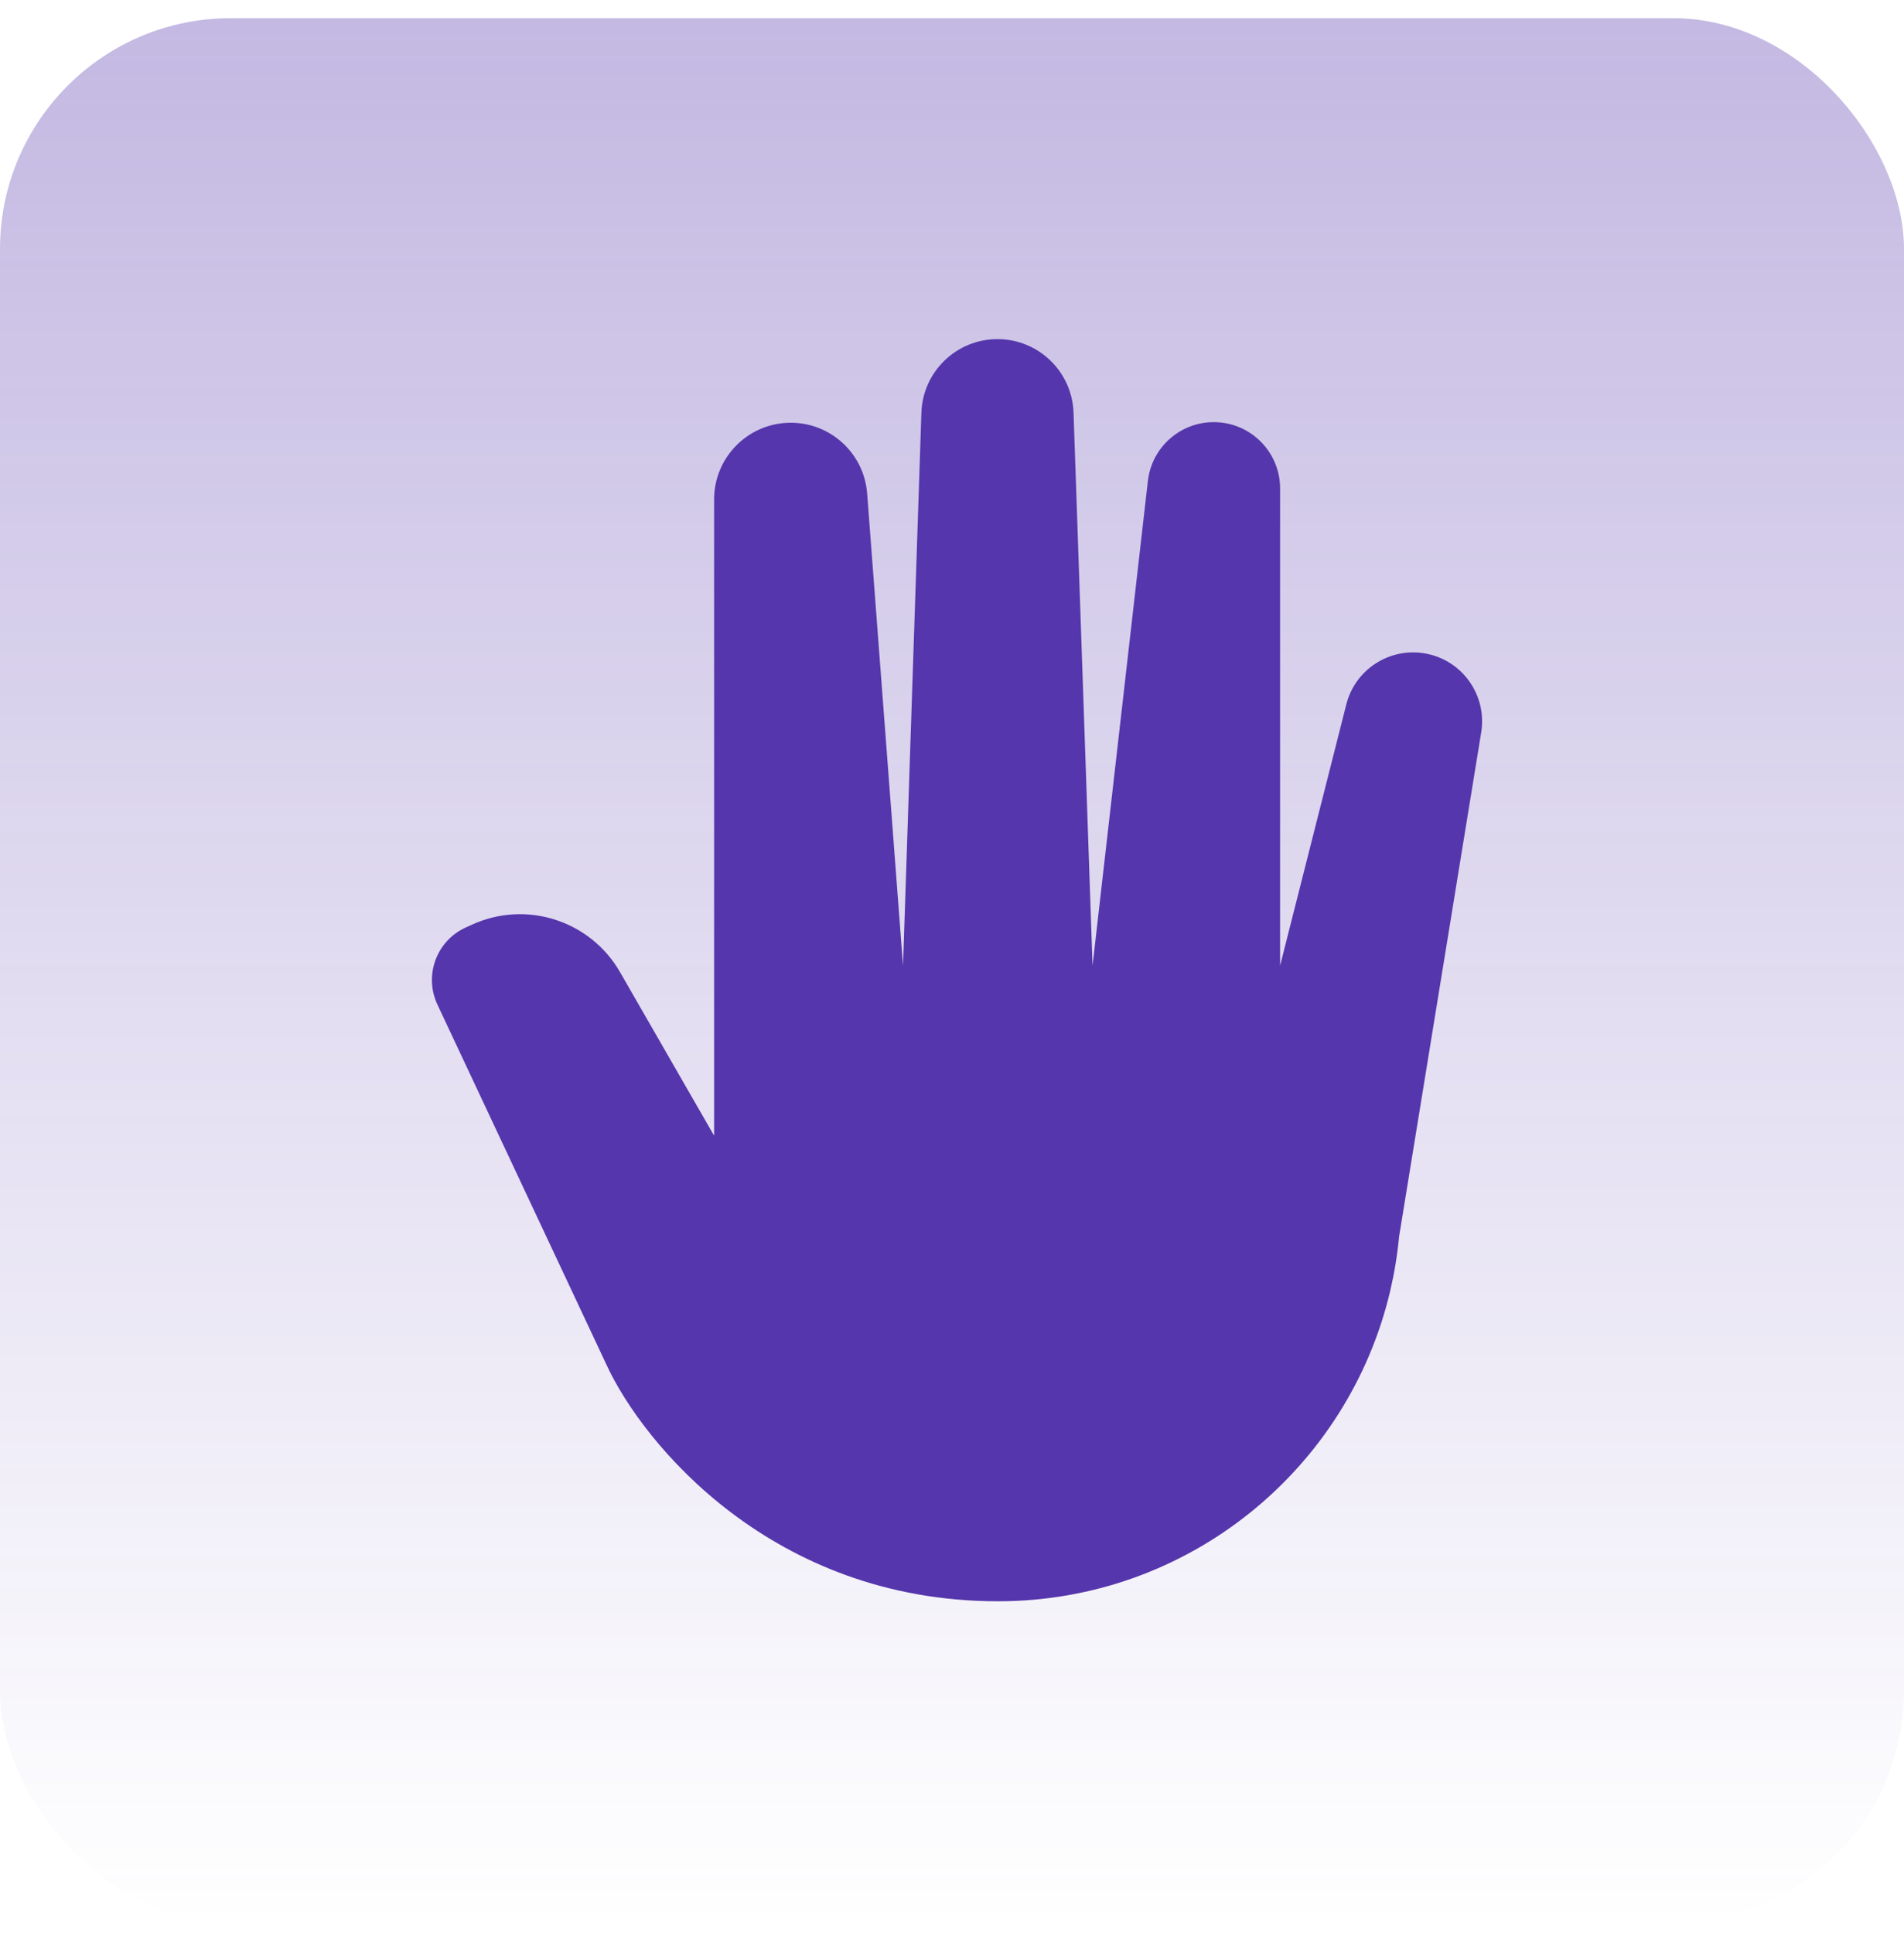
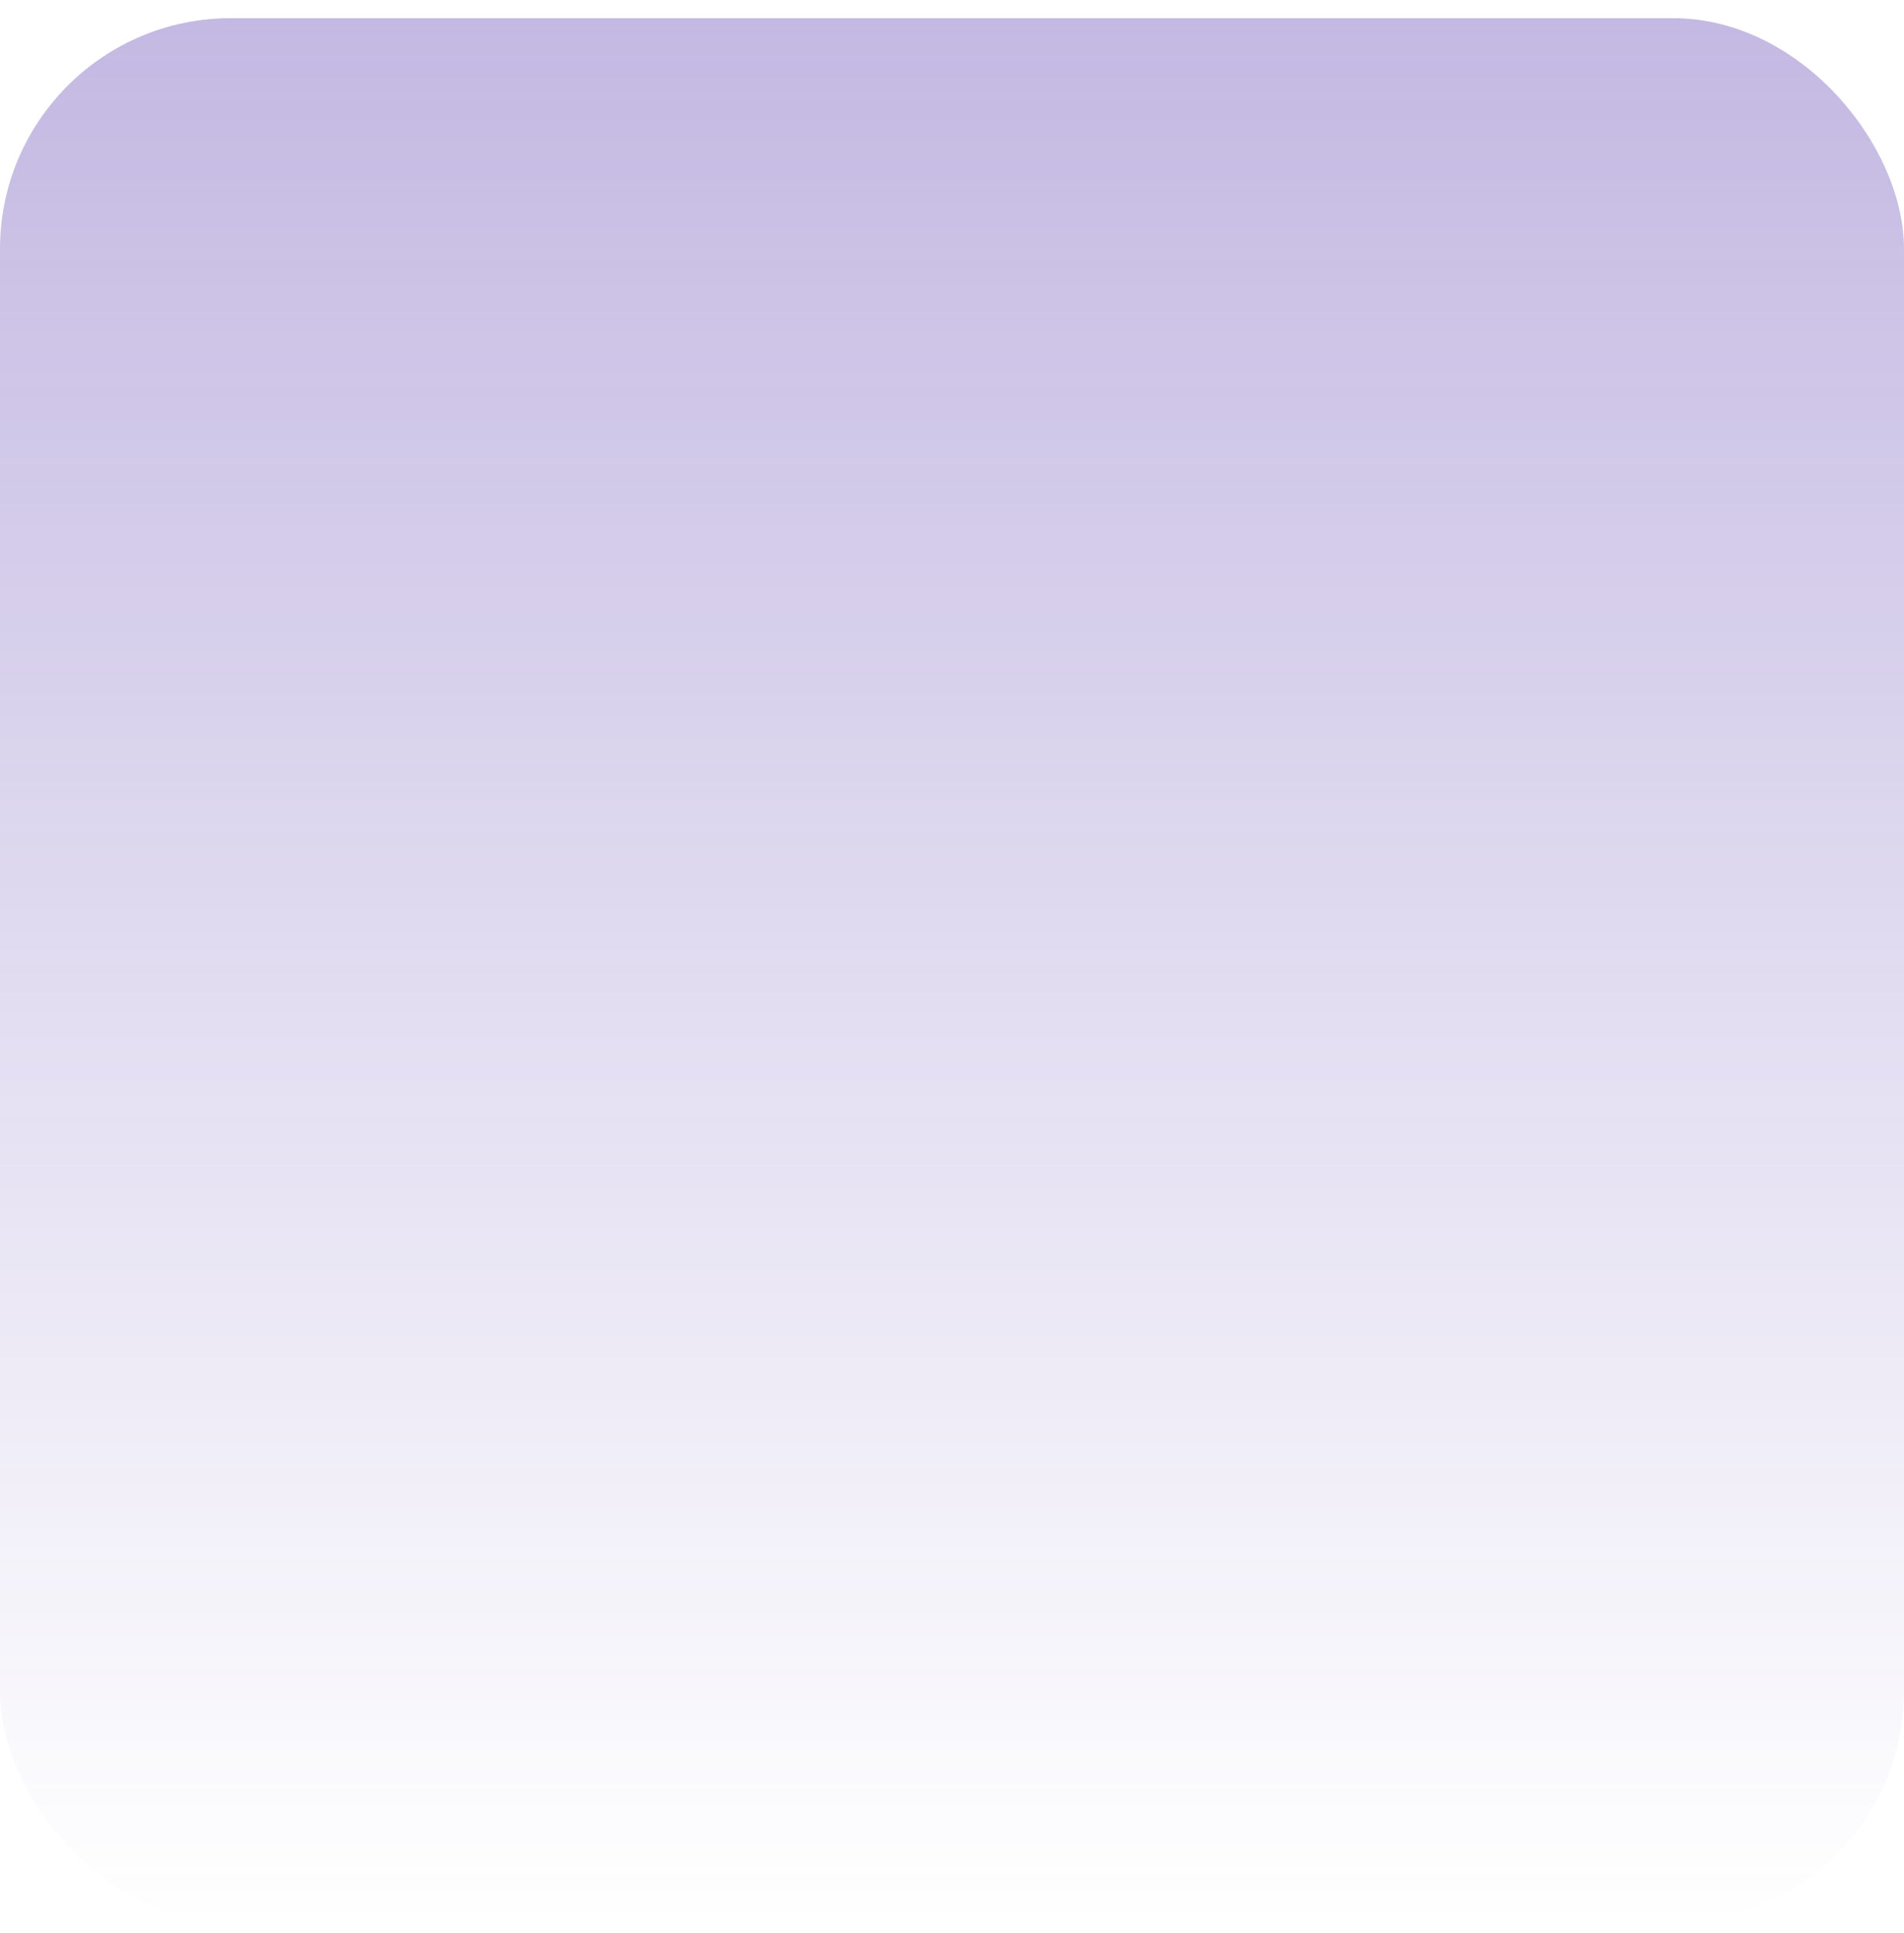
<svg xmlns="http://www.w3.org/2000/svg" width="66" height="67" viewBox="0 0 66 67" fill="none">
  <rect y="0.63" width="66" height="66" rx="8" fill="url(#paint0_linear_268_45)" />
-   <path d="M48.498 42.863C48.438 43.499 48.335 44.124 48.193 44.733C46.749 50.907 41.209 55.505 34.595 55.505C26.773 55.505 22.293 50.049 21.03 47.321L15.162 34.82C14.689 33.812 15.13 32.611 16.143 32.15L16.366 32.049C18.243 31.194 20.463 31.906 21.491 33.694L24.754 39.367V17.31C24.754 15.867 25.906 14.688 27.349 14.654C28.761 14.621 29.953 15.7 30.059 17.109L31.302 33.472L31.939 14.306C31.986 12.884 33.153 11.755 34.576 11.755C35.998 11.755 37.164 12.882 37.213 14.303L37.872 33.472L39.79 16.671C39.931 15.43 41.038 14.529 42.282 14.642C43.466 14.749 44.373 15.742 44.373 16.931V33.472L46.668 24.417C46.991 23.139 48.289 22.365 49.567 22.686C50.772 22.988 51.544 24.163 51.344 25.389L48.498 42.863Z" fill="#5536AC" />
  <defs>
    <linearGradient id="paint0_linear_268_45" x1="33" y1="0.63" x2="33" y2="66.63" gradientUnits="userSpaceOnUse">
      <stop stop-color="#5536AC" stop-opacity="0.35" />
      <stop offset="1" stop-color="#5536AC" stop-opacity="0" />
    </linearGradient>
  </defs>
</svg>